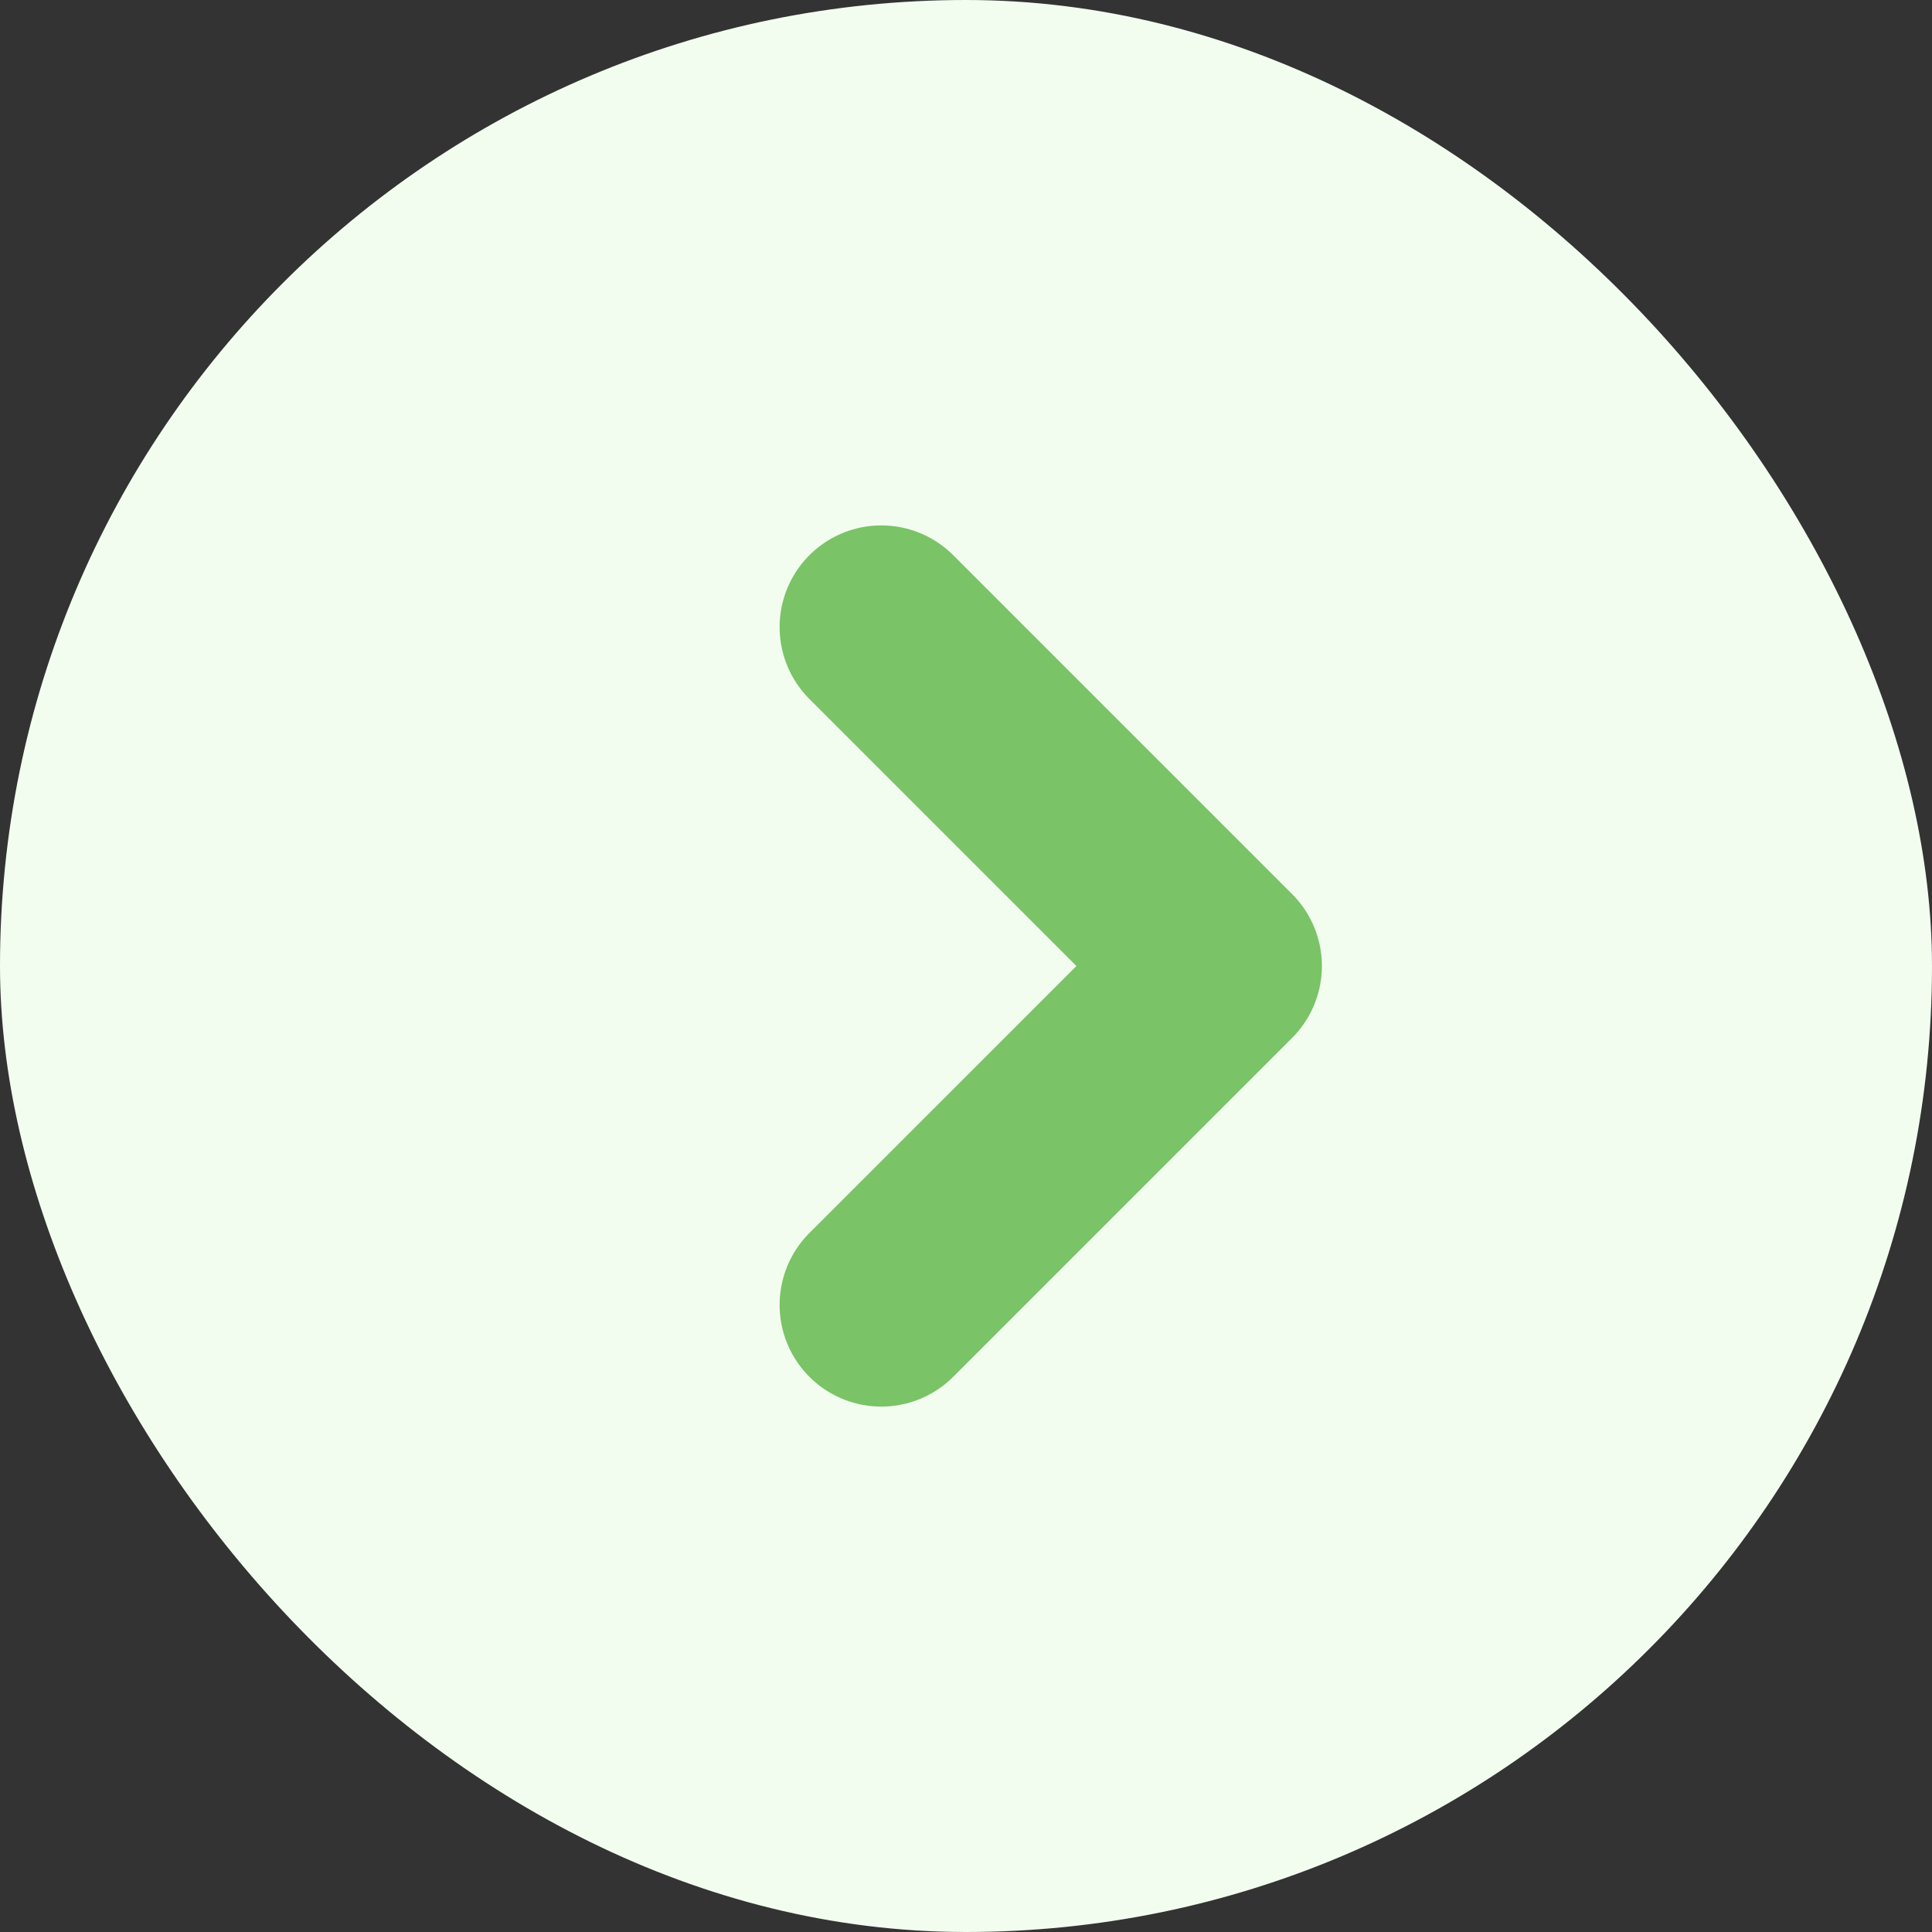
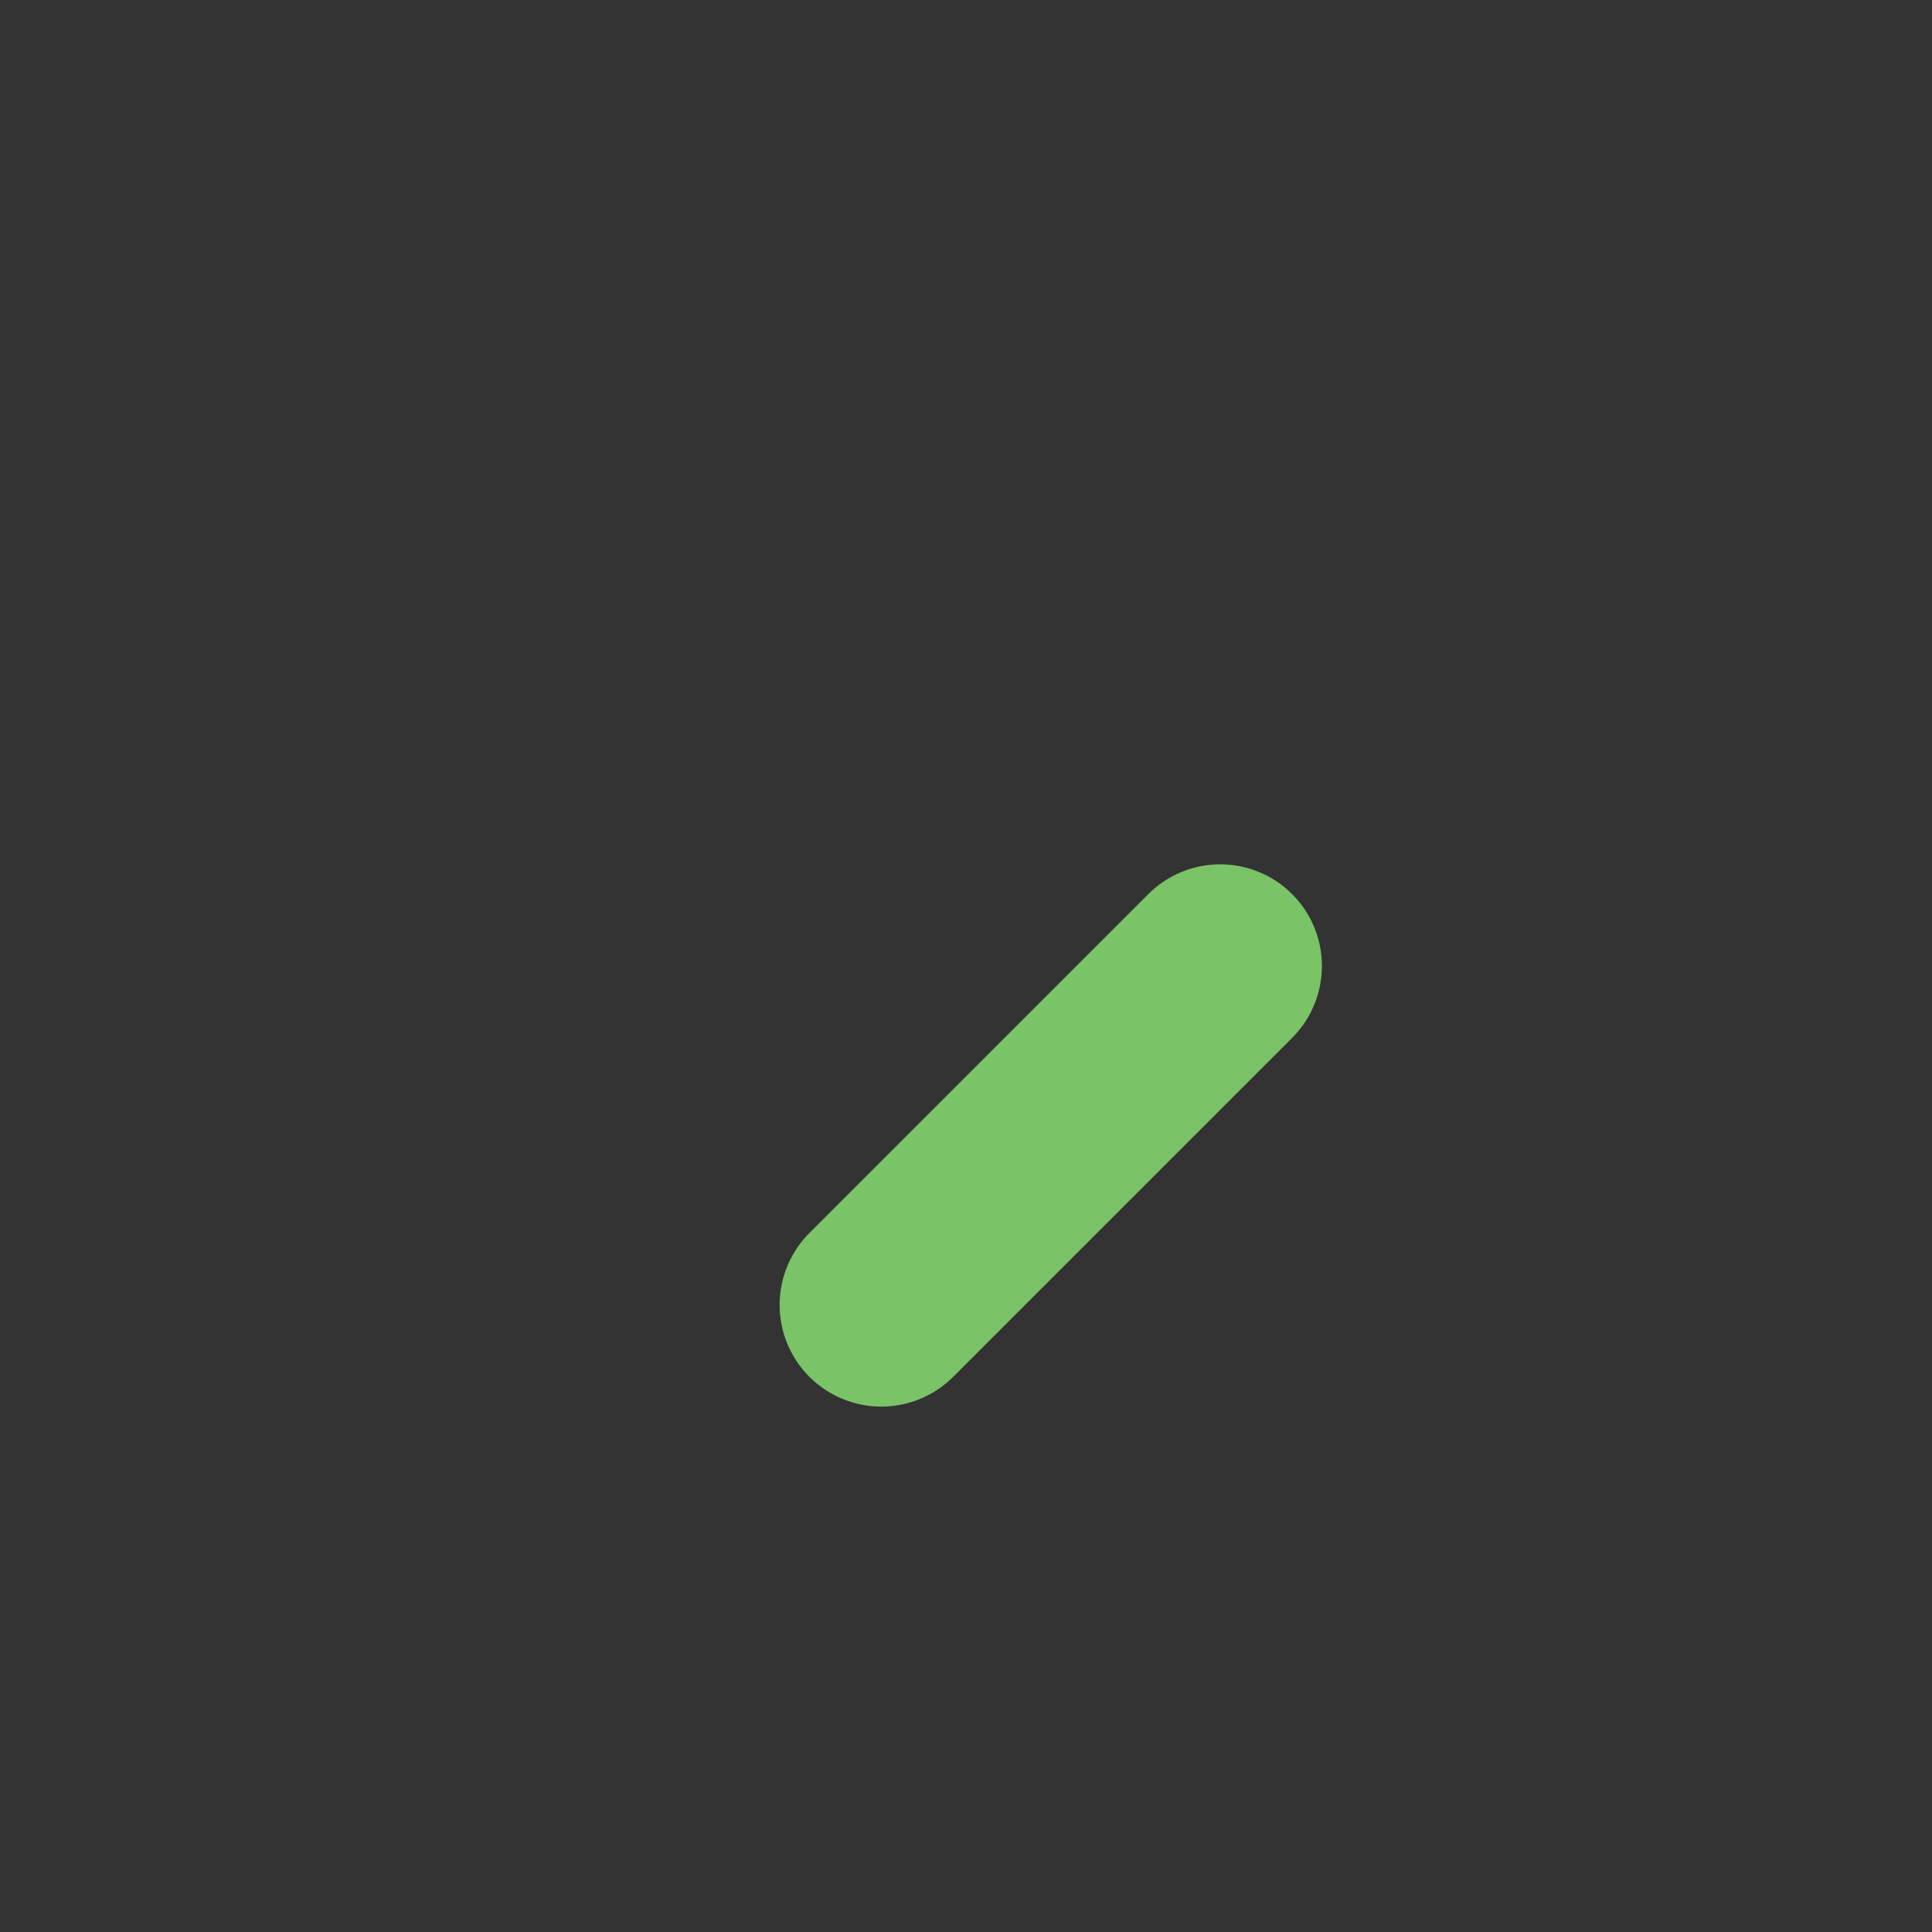
<svg xmlns="http://www.w3.org/2000/svg" width="19" height="19" viewBox="0 0 19 19" fill="none">
  <rect x="0" y="0" width="19" height="19" fill="#333333" stroke="none" />
-   <rect width="19" height="19" rx="9.5" fill="#F2FDEF" />
-   <path d="M8.667 12.833L12 9.5L8.667 6.167" stroke="#7AC367" stroke-width="2" stroke-linecap="round" stroke-linejoin="round" />
+   <path d="M8.667 12.833L12 9.5" stroke="#7AC367" stroke-width="2" stroke-linecap="round" stroke-linejoin="round" />
</svg>